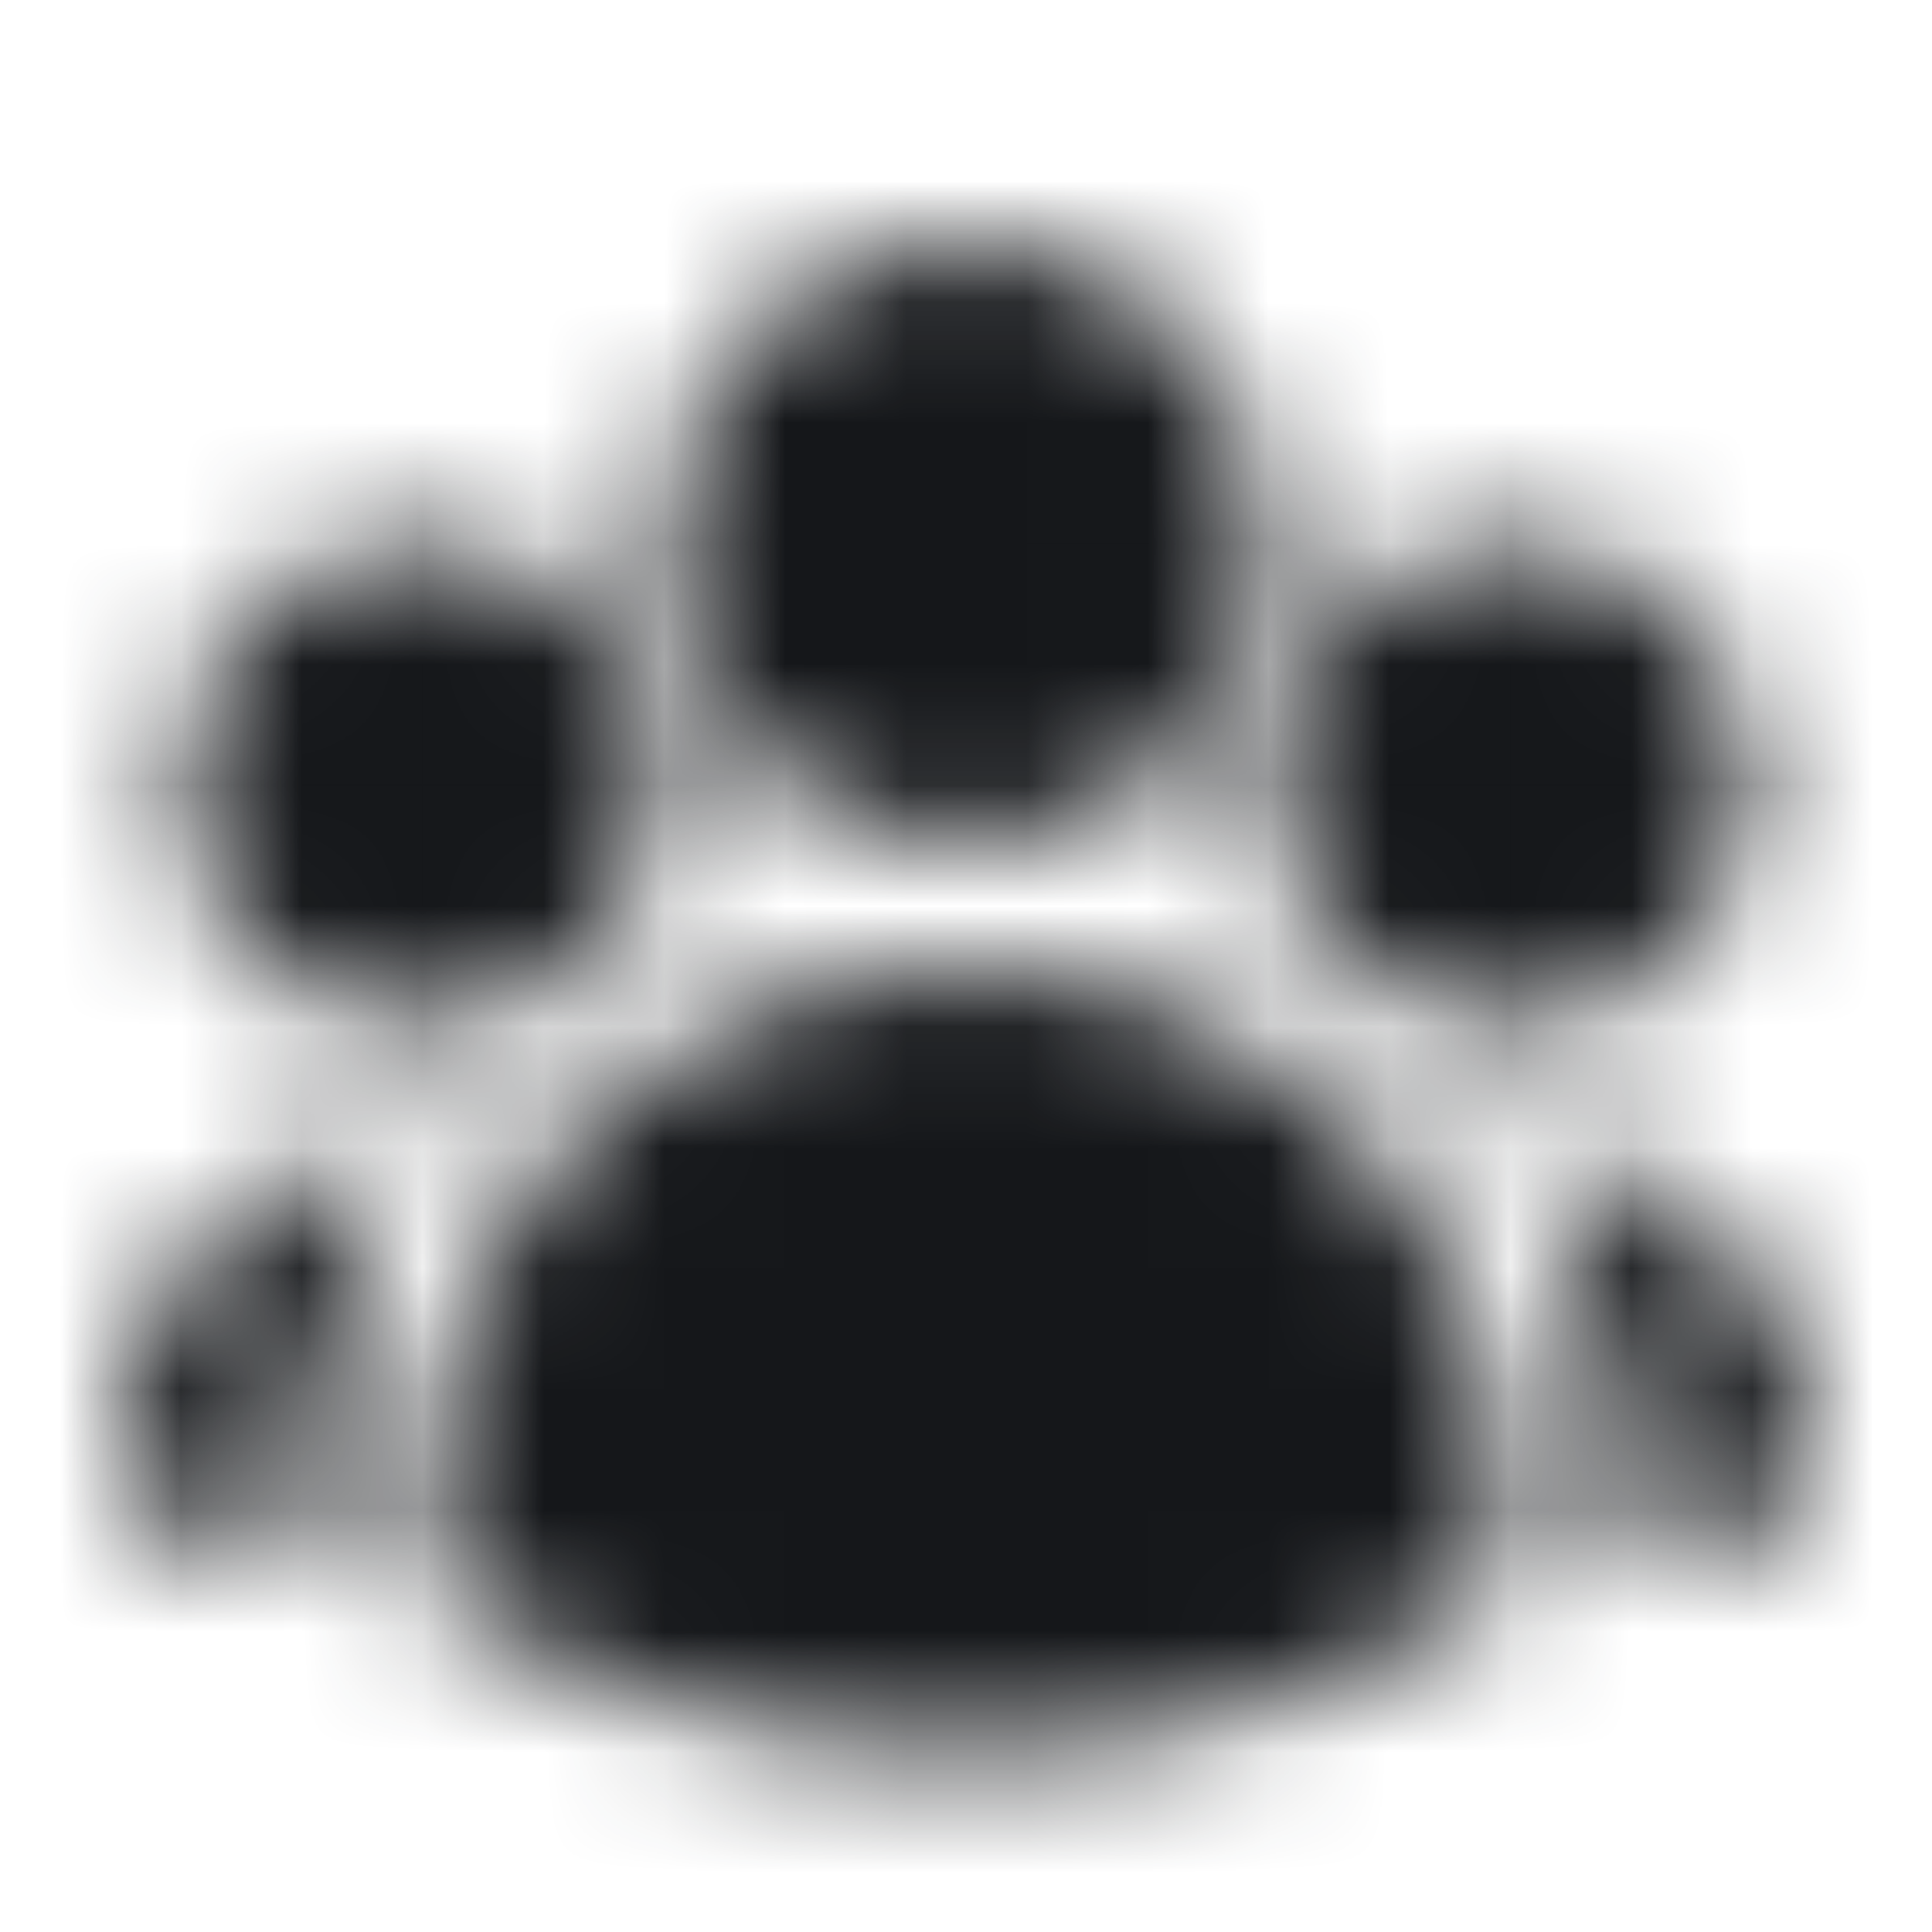
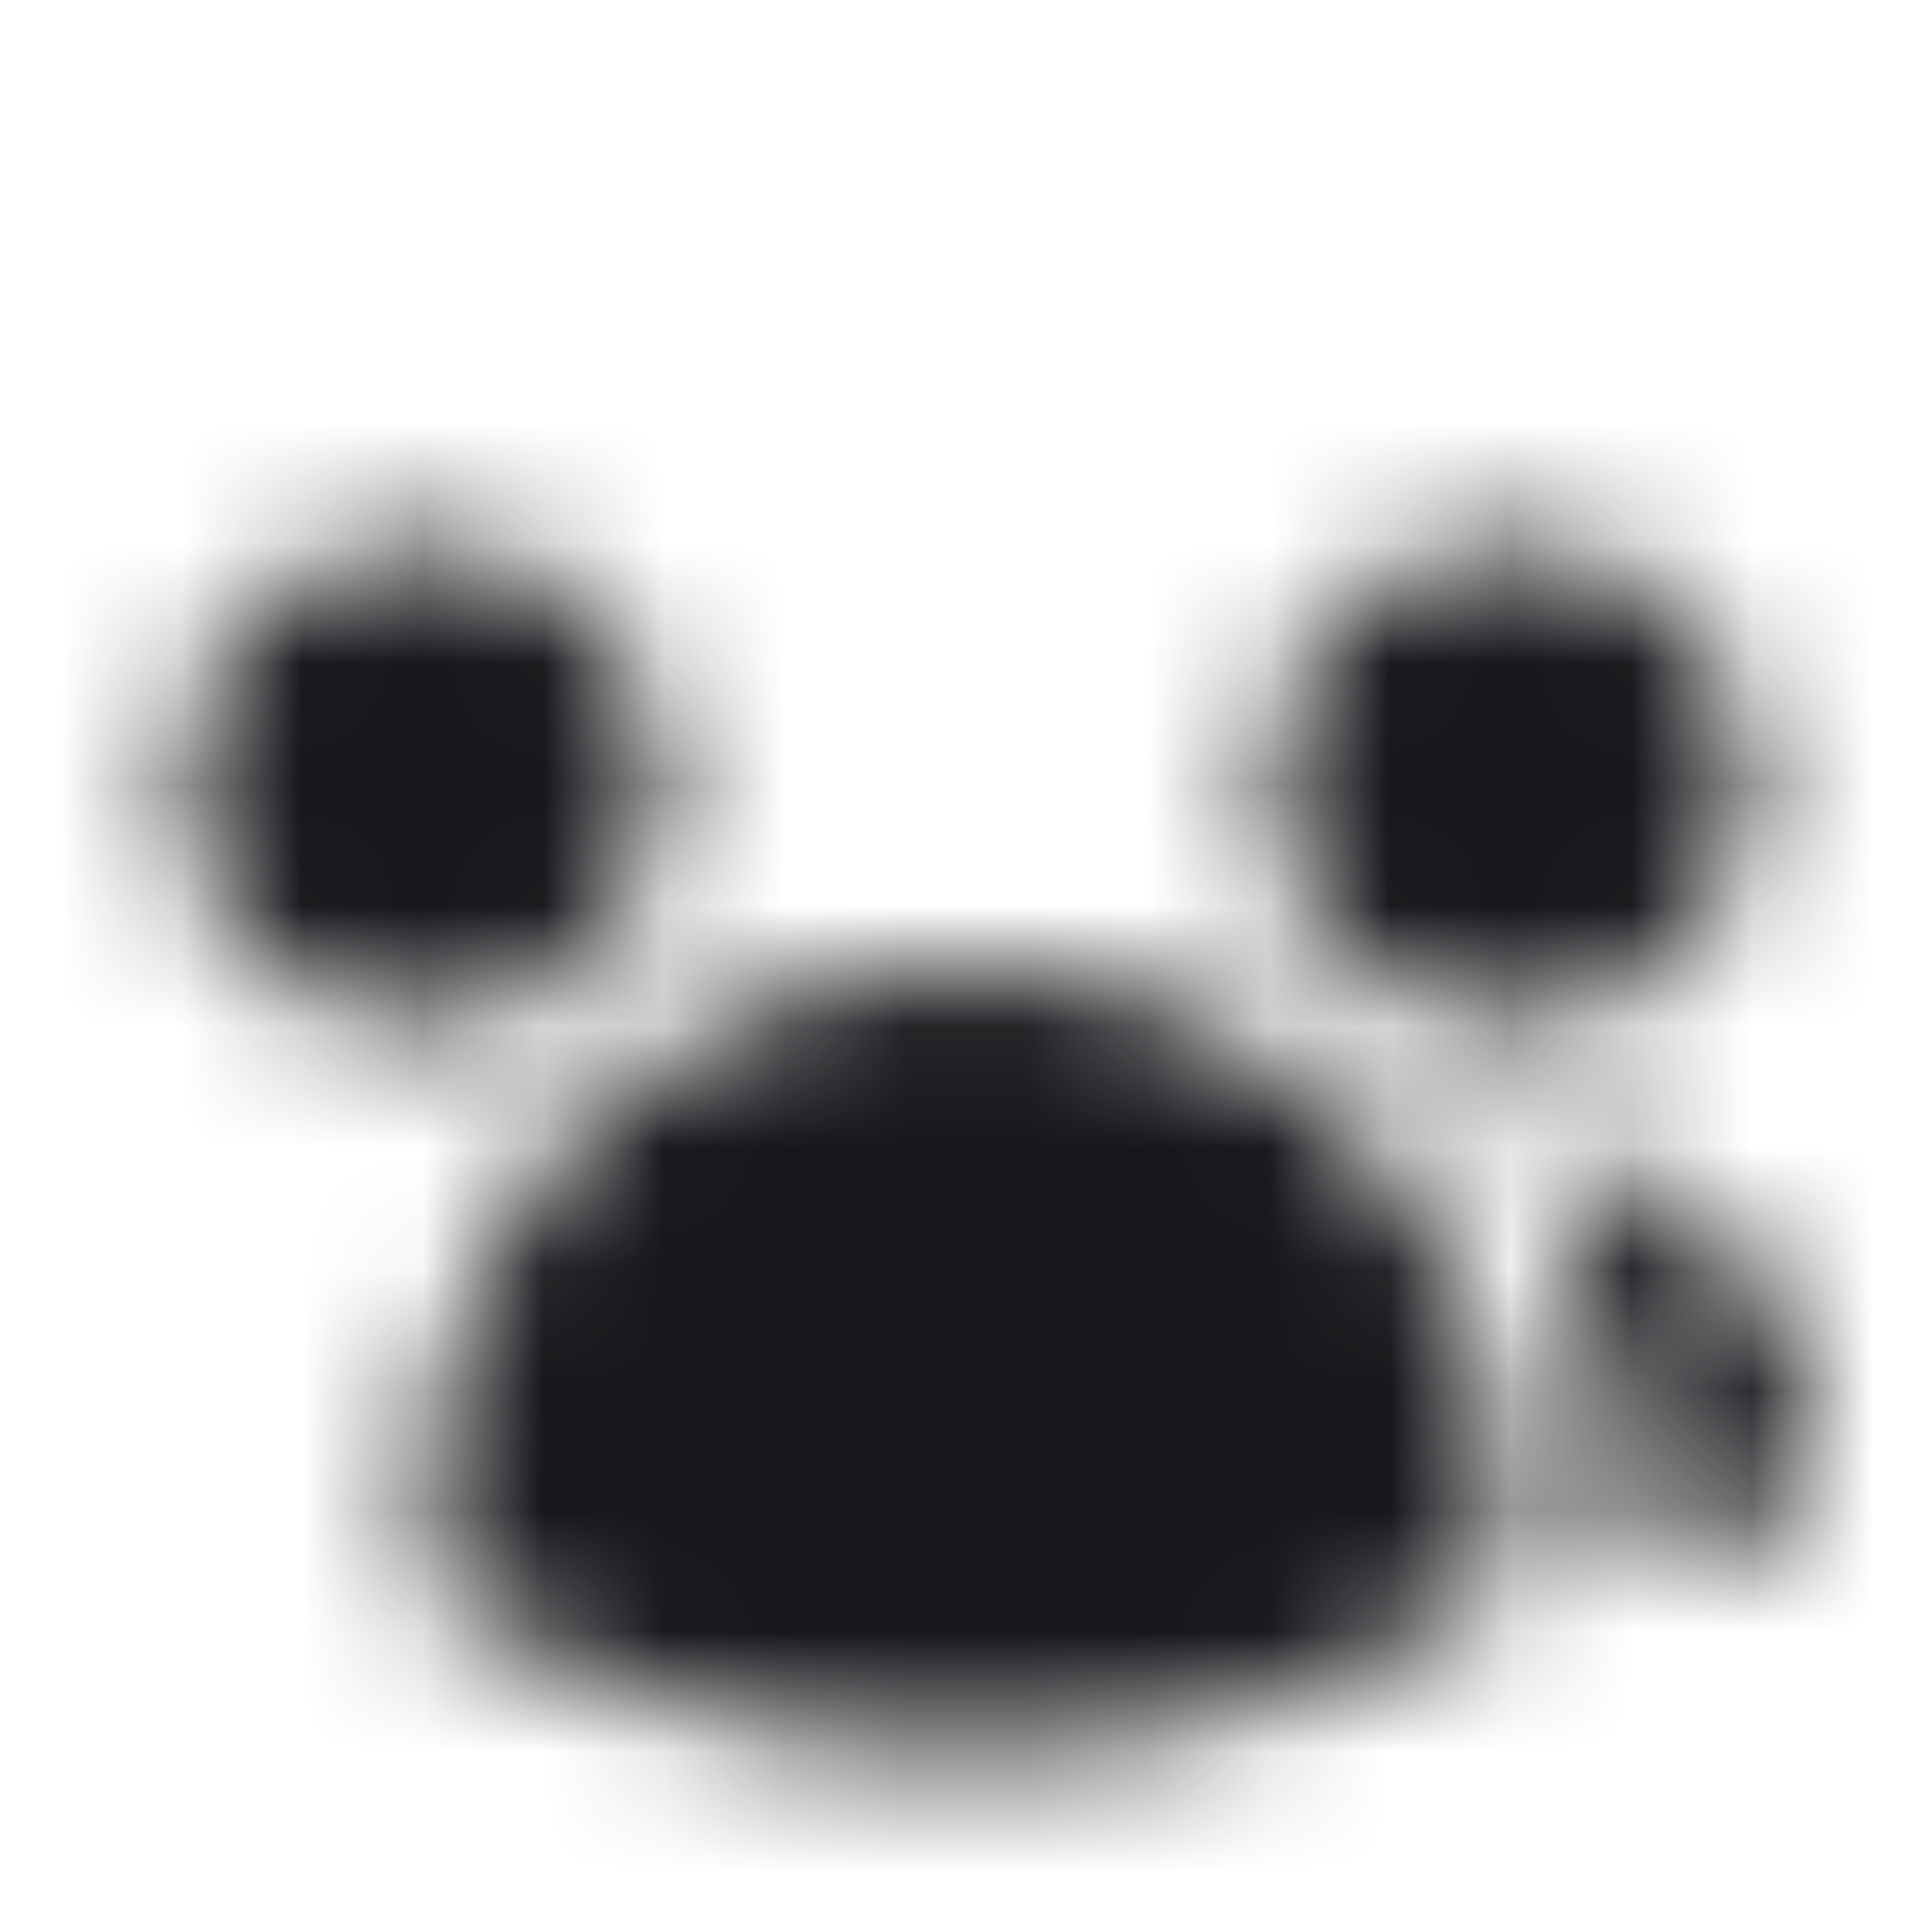
<svg xmlns="http://www.w3.org/2000/svg" width="16" height="16" viewBox="0 0 16 16" fill="none">
  <mask id="mask0_8651_61861" style="mask-type:alpha" maskUnits="userSpaceOnUse" x="0" y="0" width="16" height="16">
-     <path fill-rule="evenodd" clip-rule="evenodd" d="M5.5 4.5C5.5 3.119 6.619 2 8 2C9.381 2 10.5 3.119 10.5 4.5C10.5 5.881 9.381 7 8 7C6.619 7 5.5 5.881 5.5 4.5Z" fill="#15171A" />
    <path fill-rule="evenodd" clip-rule="evenodd" d="M10.5 6.5C10.5 5.395 11.395 4.5 12.5 4.5C13.605 4.5 14.5 5.395 14.5 6.5C14.5 7.605 13.605 8.5 12.5 8.5C11.395 8.5 10.5 7.605 10.5 6.5Z" fill="#15171A" />
    <path fill-rule="evenodd" clip-rule="evenodd" d="M1.5 6.5C1.5 5.395 2.395 4.5 3.5 4.5C4.605 4.5 5.5 5.395 5.5 6.5C5.5 7.605 4.605 8.5 3.5 8.5C2.395 8.5 1.5 7.605 1.5 6.5Z" fill="#15171A" />
    <path fill-rule="evenodd" clip-rule="evenodd" d="M4.207 10.078C5.005 8.83 6.406 8 8 8C9.595 8 10.995 8.83 11.794 10.079C12.346 10.942 12.585 11.983 12.473 12.999C12.455 13.157 12.363 13.298 12.225 13.377C10.98 14.092 9.537 14.5 8 14.5C6.463 14.5 5.02 14.092 3.776 13.377C3.637 13.298 3.545 13.157 3.527 12.999C3.415 11.983 3.654 10.942 4.207 10.078Z" fill="#15171A" />
-     <path d="M3.388 9.502C3.38 9.515 3.372 9.527 3.364 9.54C2.721 10.546 2.426 11.745 2.516 12.926C2.111 12.864 1.718 12.765 1.34 12.632L1.264 12.605C1.124 12.556 1.026 12.429 1.014 12.281L1.008 12.2C1.003 12.134 1 12.067 1 12C1 10.657 2.059 9.561 3.388 9.502Z" fill="#15171A" />
    <path d="M13.484 12.926C13.574 11.745 13.28 10.546 12.636 9.54C12.628 9.528 12.62 9.515 12.612 9.502C13.941 9.561 15 10.657 15 12C15 12.067 14.997 12.134 14.992 12.2L14.986 12.281C14.974 12.429 14.876 12.556 14.736 12.605L14.66 12.632C14.282 12.765 13.889 12.864 13.484 12.926Z" fill="#15171A" />
  </mask>
  <g mask="url(#mask0_8651_61861)">
    <rect width="16" height="16" fill="#15171A" />
  </g>
</svg>